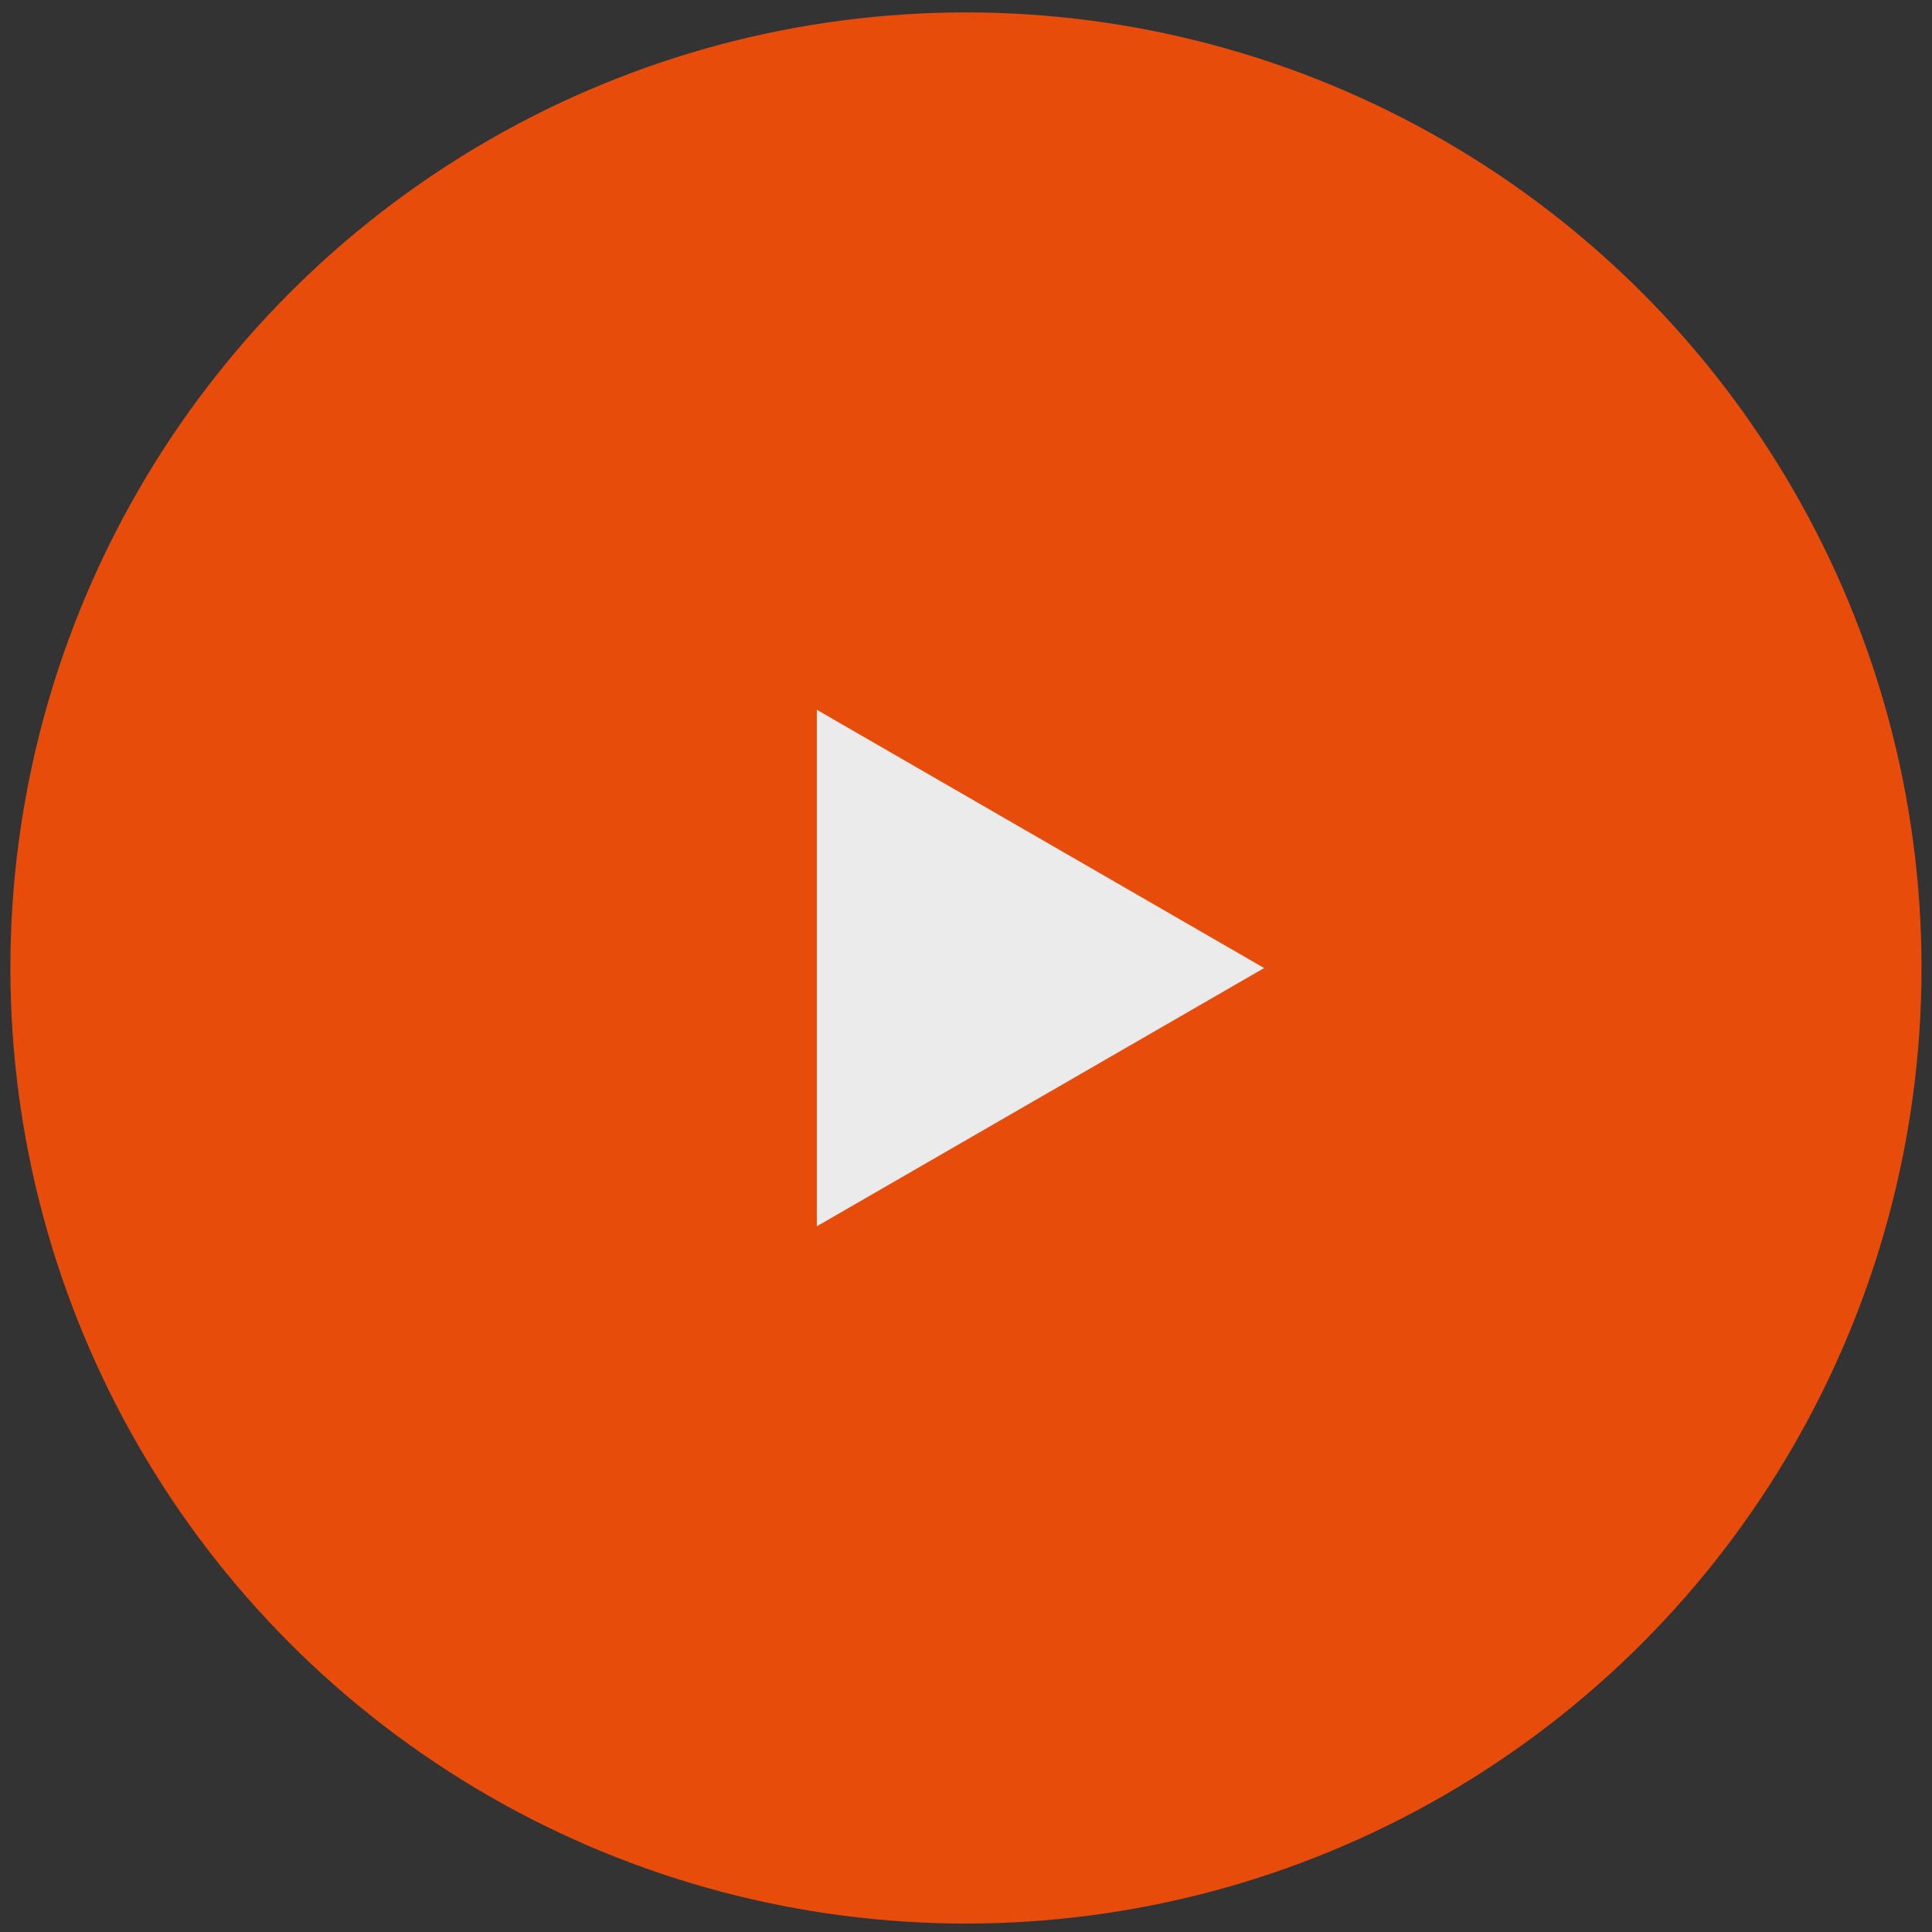
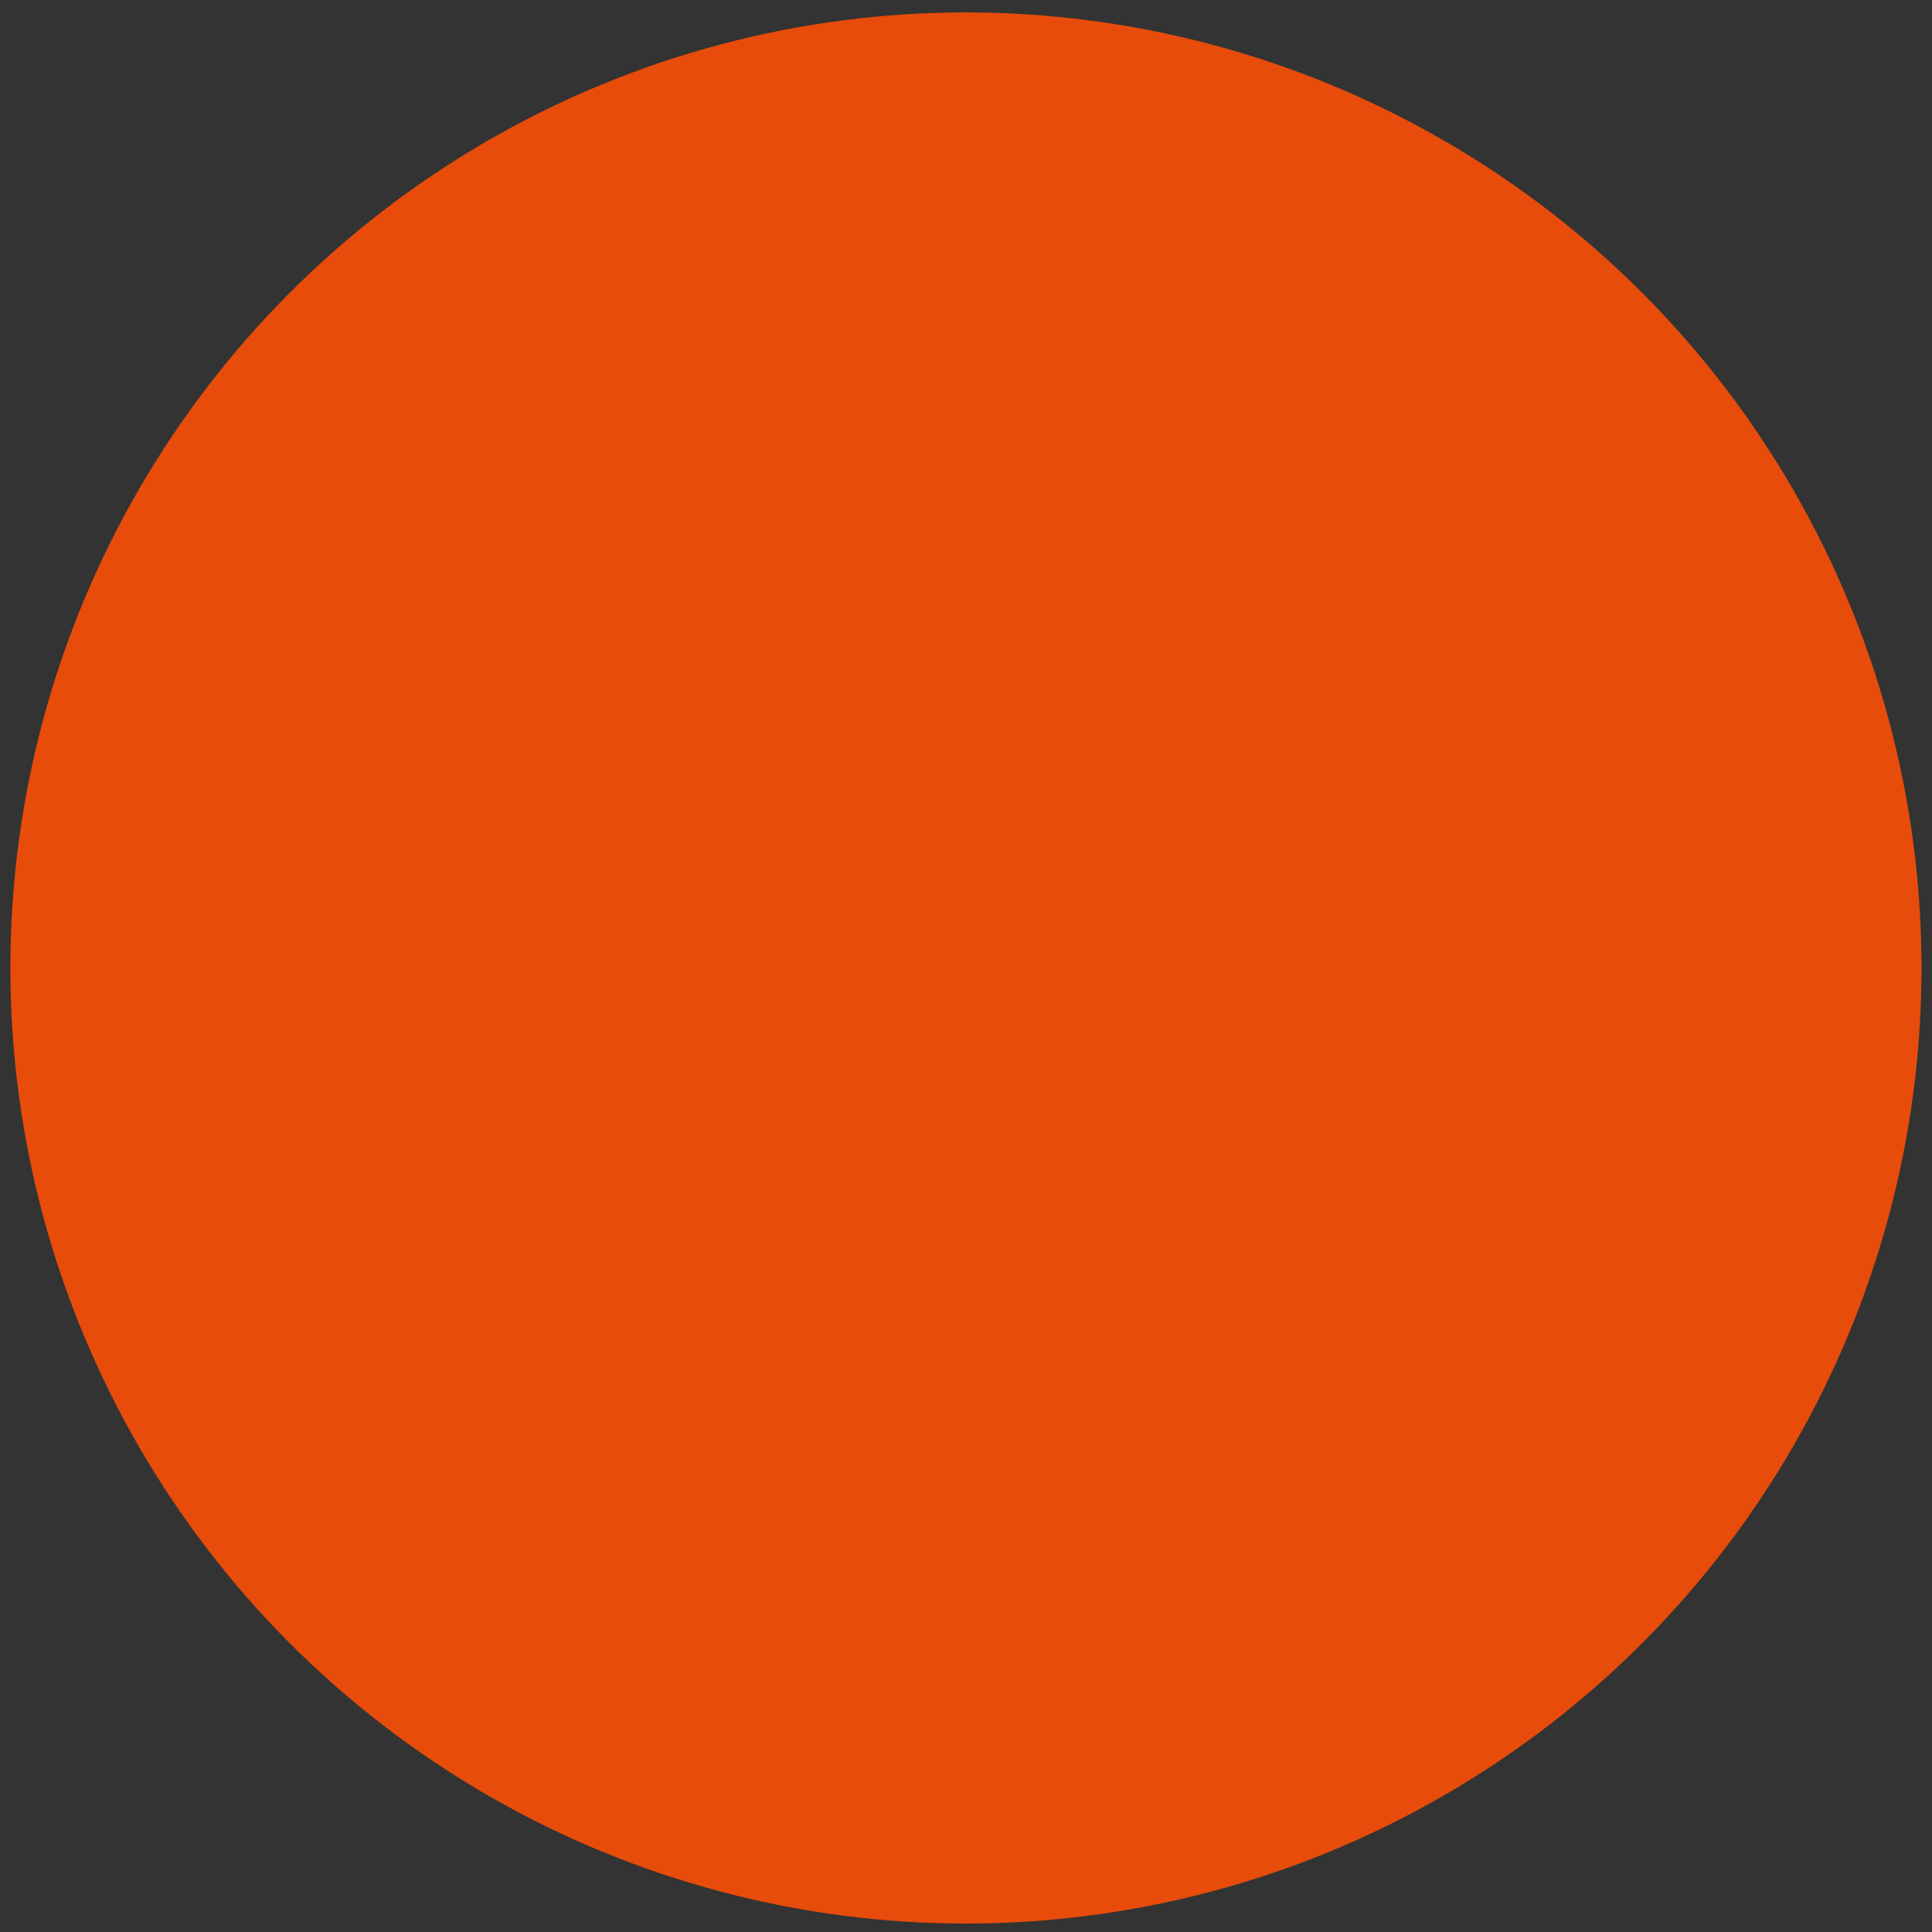
<svg xmlns="http://www.w3.org/2000/svg" width="107" height="107" viewBox="0 0 107 107" fill="none">
  <rect x="0" y="0" width="107" height="107" fill="#333333" stroke="none" />
  <circle cx="53.497" cy="53.61" r="52.922" fill="#E84C0A" />
-   <path d="M70.012 53.613L45.238 67.916L45.238 39.31L70.012 53.613Z" fill="#EBEBEB" />
</svg>